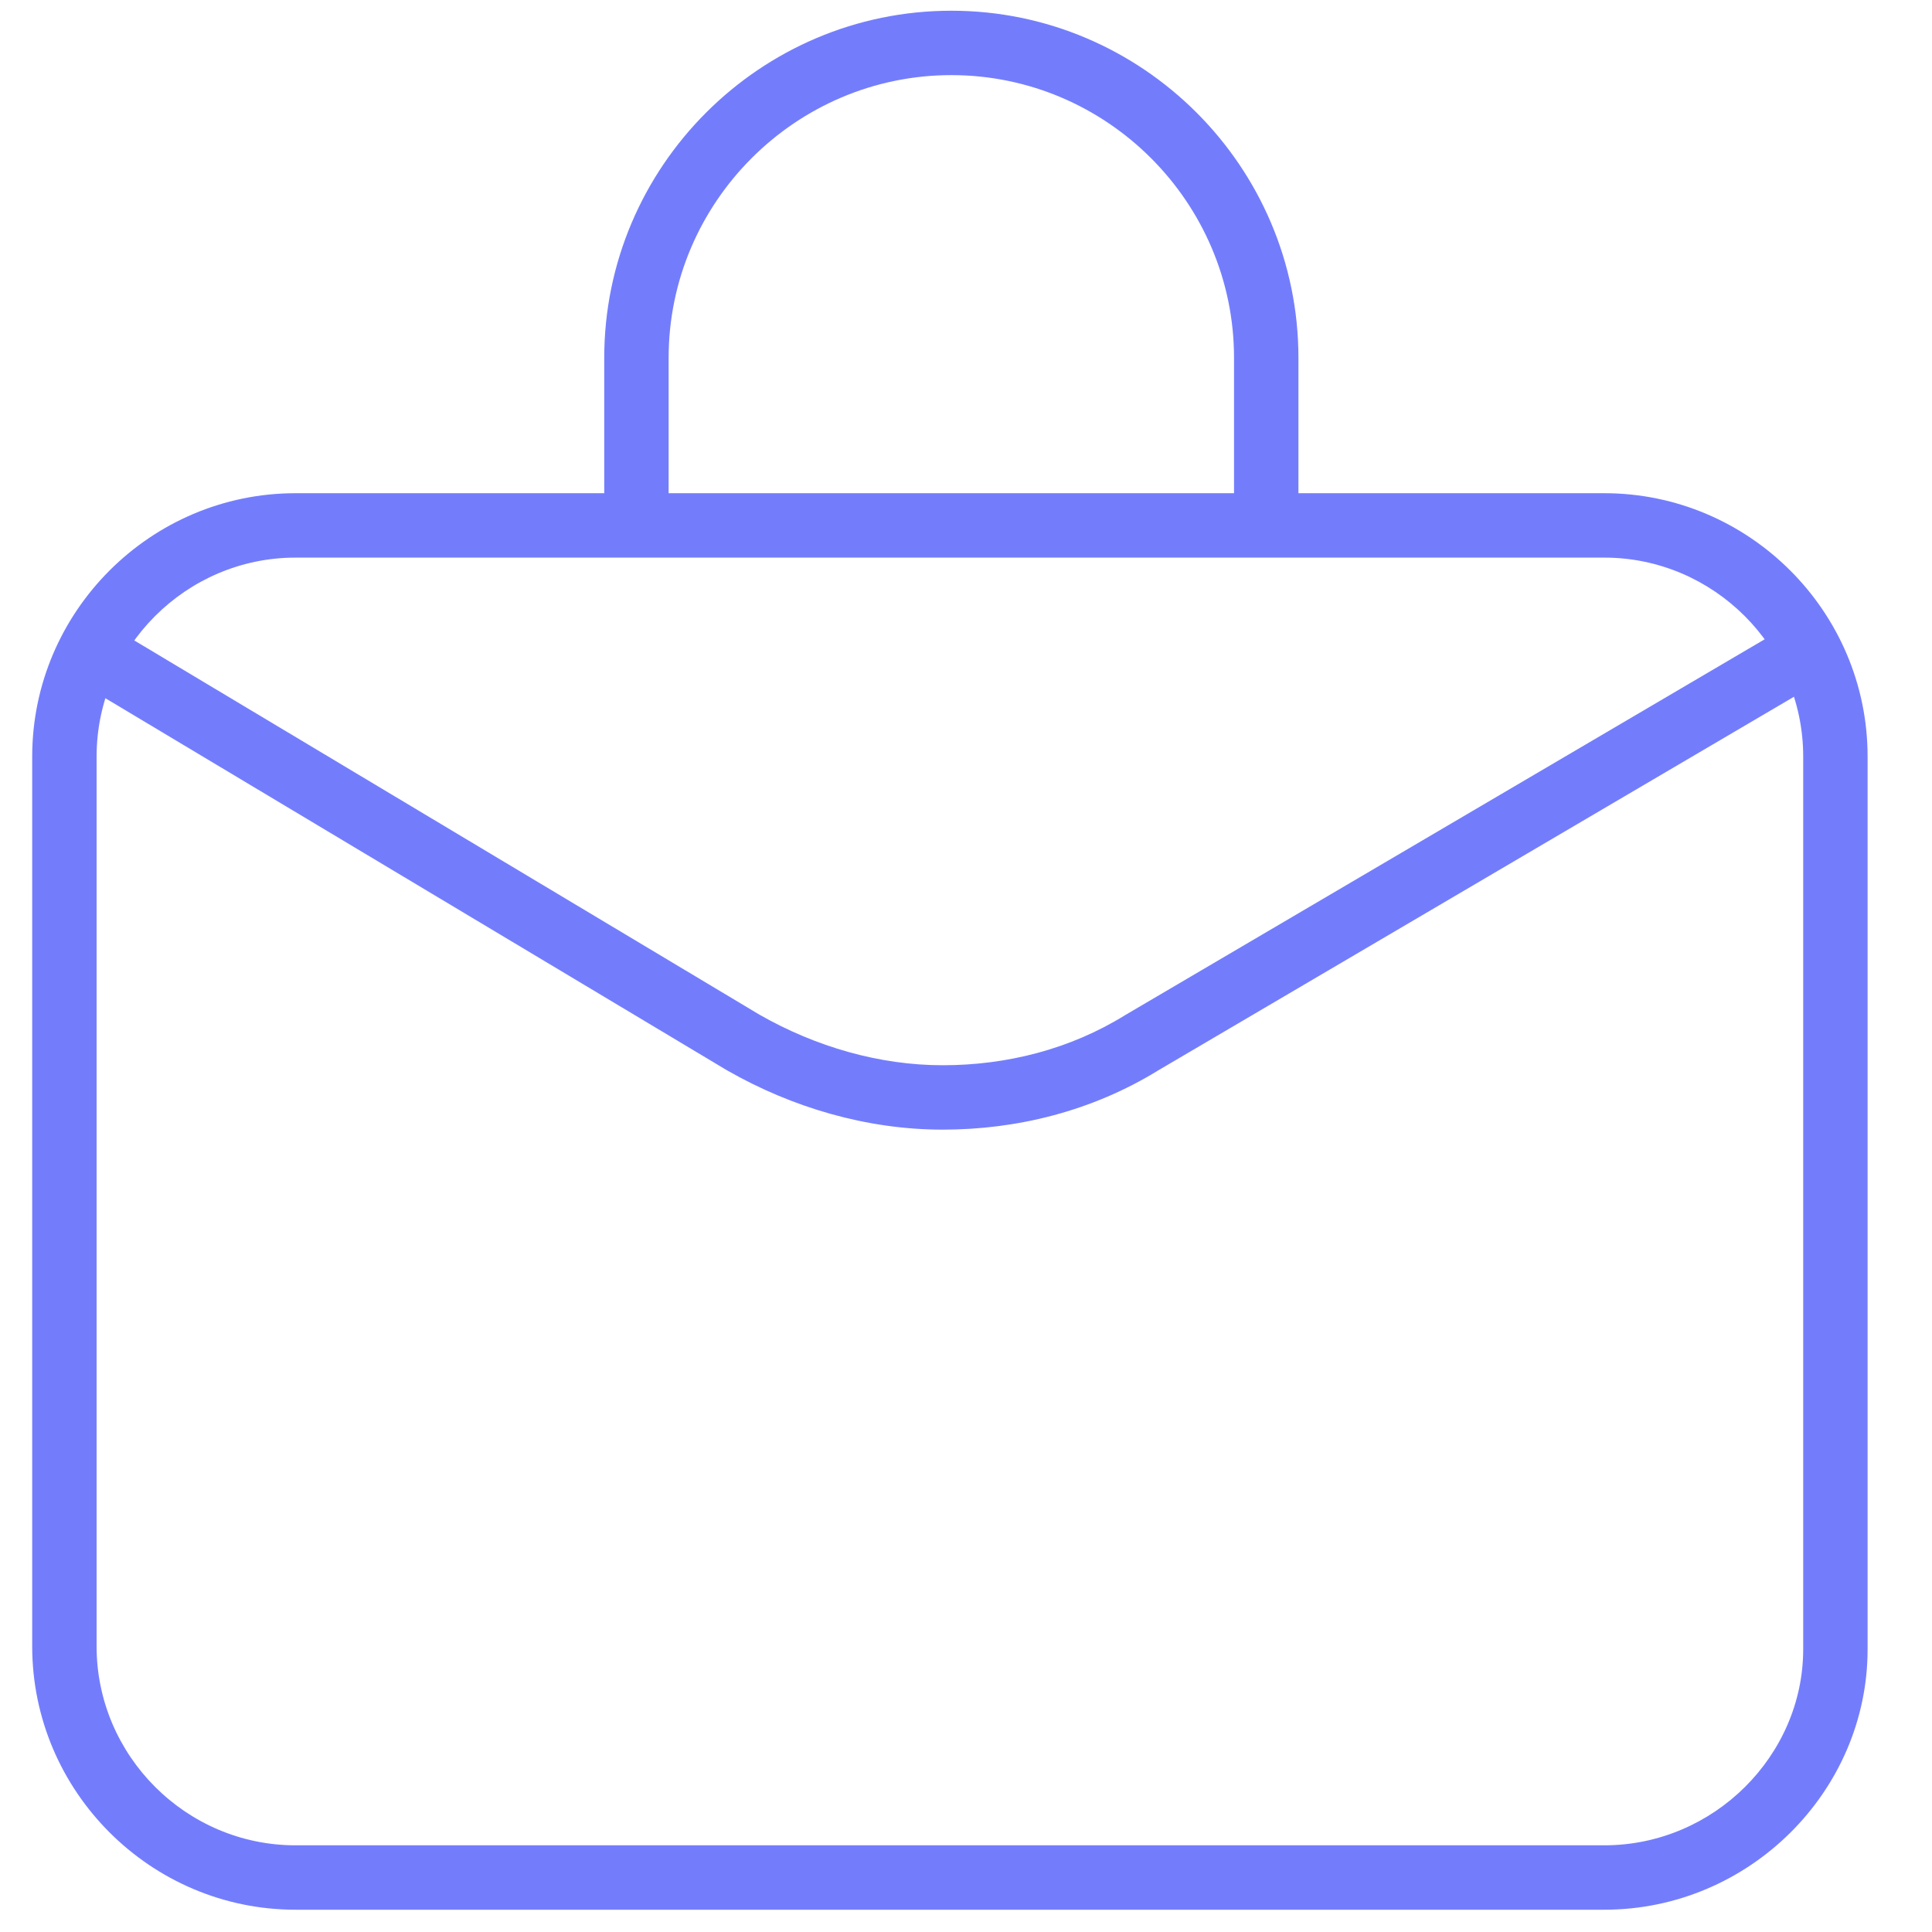
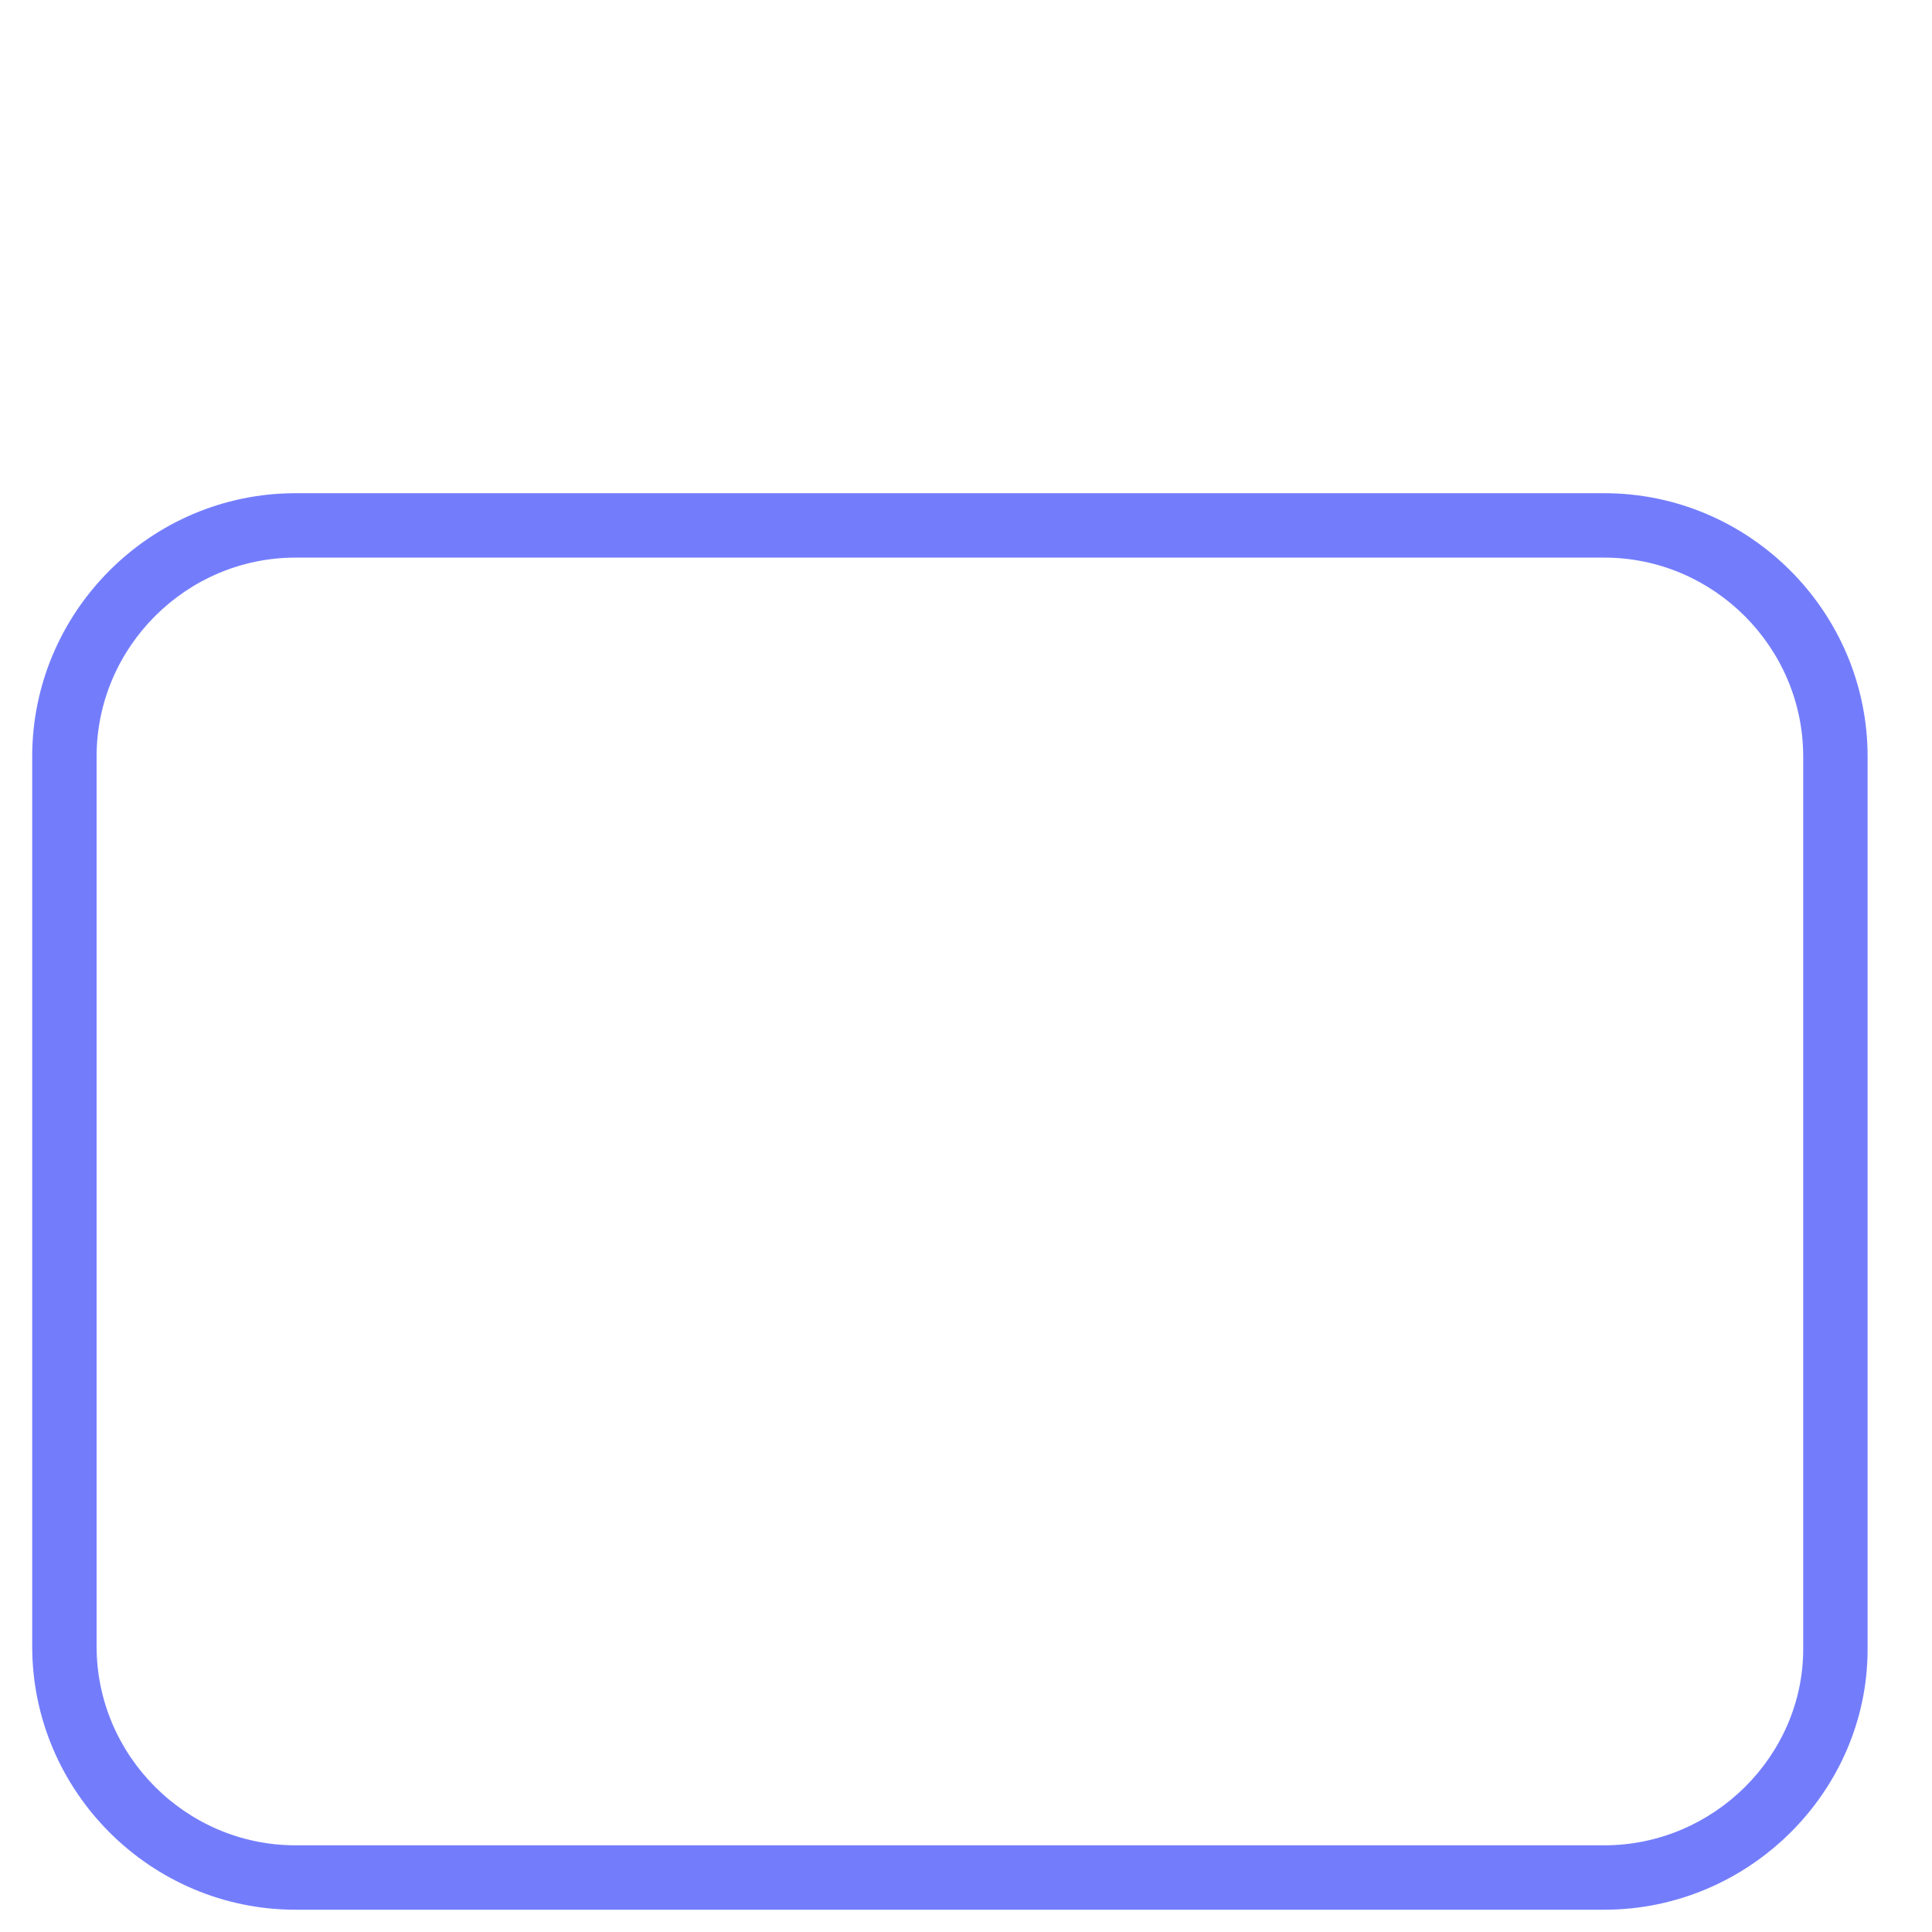
<svg xmlns="http://www.w3.org/2000/svg" width="60" height="60" viewBox="0 0 60 60" fill="none">
  <path fill-rule="evenodd" clip-rule="evenodd" d="M9.178 17.317C5.782 17.317 3 20.1 3 23.495V51.13C3 54.525 5.782 57.308 9.178 57.308H49.822C53.226 57.308 56 54.517 56 51.219V23.495C56 20.1 53.218 17.317 49.822 17.317H9.178ZM1 23.495C1 18.995 4.678 15.317 9.178 15.317H49.822C54.322 15.317 58 18.995 58 23.495V51.219C58 55.638 54.314 59.308 49.822 59.308H9.178C4.678 59.308 1 55.63 1 51.13V23.495Z" fill="#737DFC" />
-   <path fill-rule="evenodd" clip-rule="evenodd" d="M29.545 2.333C24.714 2.333 20.765 6.282 20.765 11.113V16.496H18.765V11.113C18.765 5.177 23.609 0.333 29.545 0.333C35.48 0.333 40.324 5.177 40.324 11.113V16.496H38.324V11.113C38.324 6.282 34.376 2.333 29.545 2.333Z" fill="#737DFC" />
-   <path fill-rule="evenodd" clip-rule="evenodd" d="M35.983 33.234L56.43 21.217L55.417 19.493L34.95 31.521L34.94 31.527C33.231 32.586 31.264 33.082 29.276 33.082C27.317 33.082 25.337 32.511 23.59 31.514L3.514 19.497L2.486 21.213L22.58 33.241L22.589 33.246C24.608 34.4 26.931 35.082 29.276 35.082C31.591 35.082 33.926 34.504 35.983 33.234Z" fill="#737DFC" />
</svg>